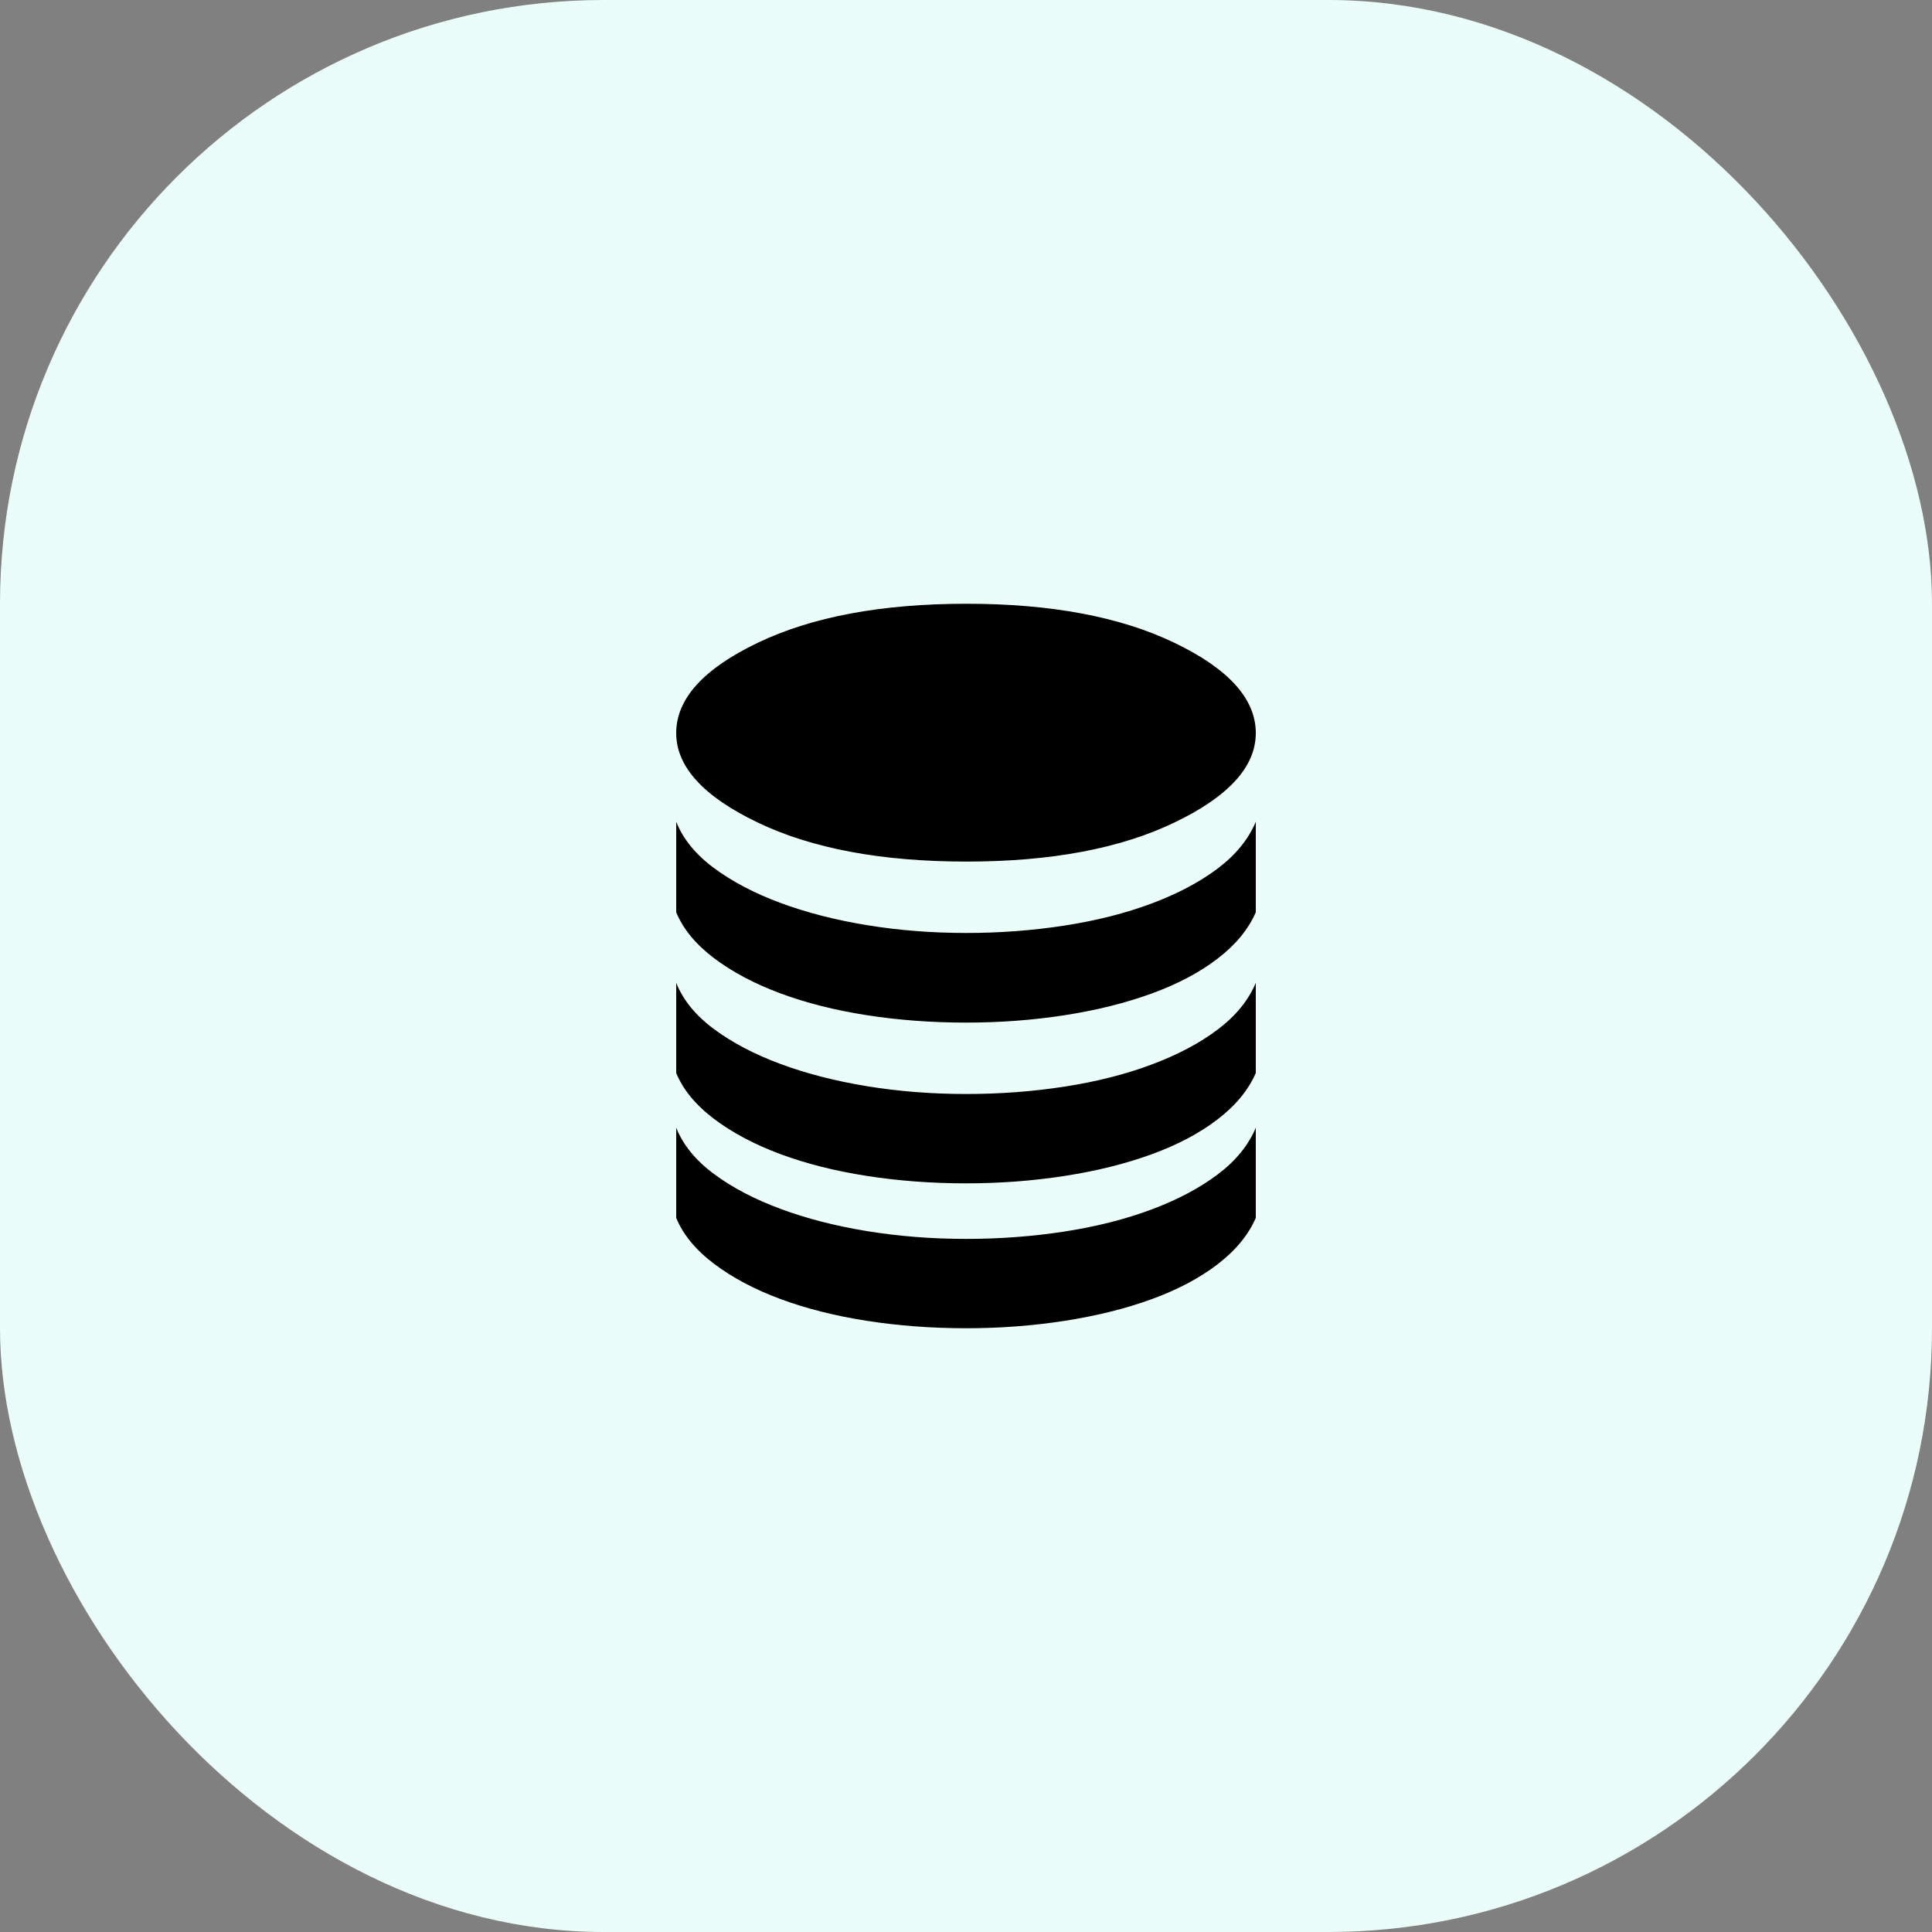
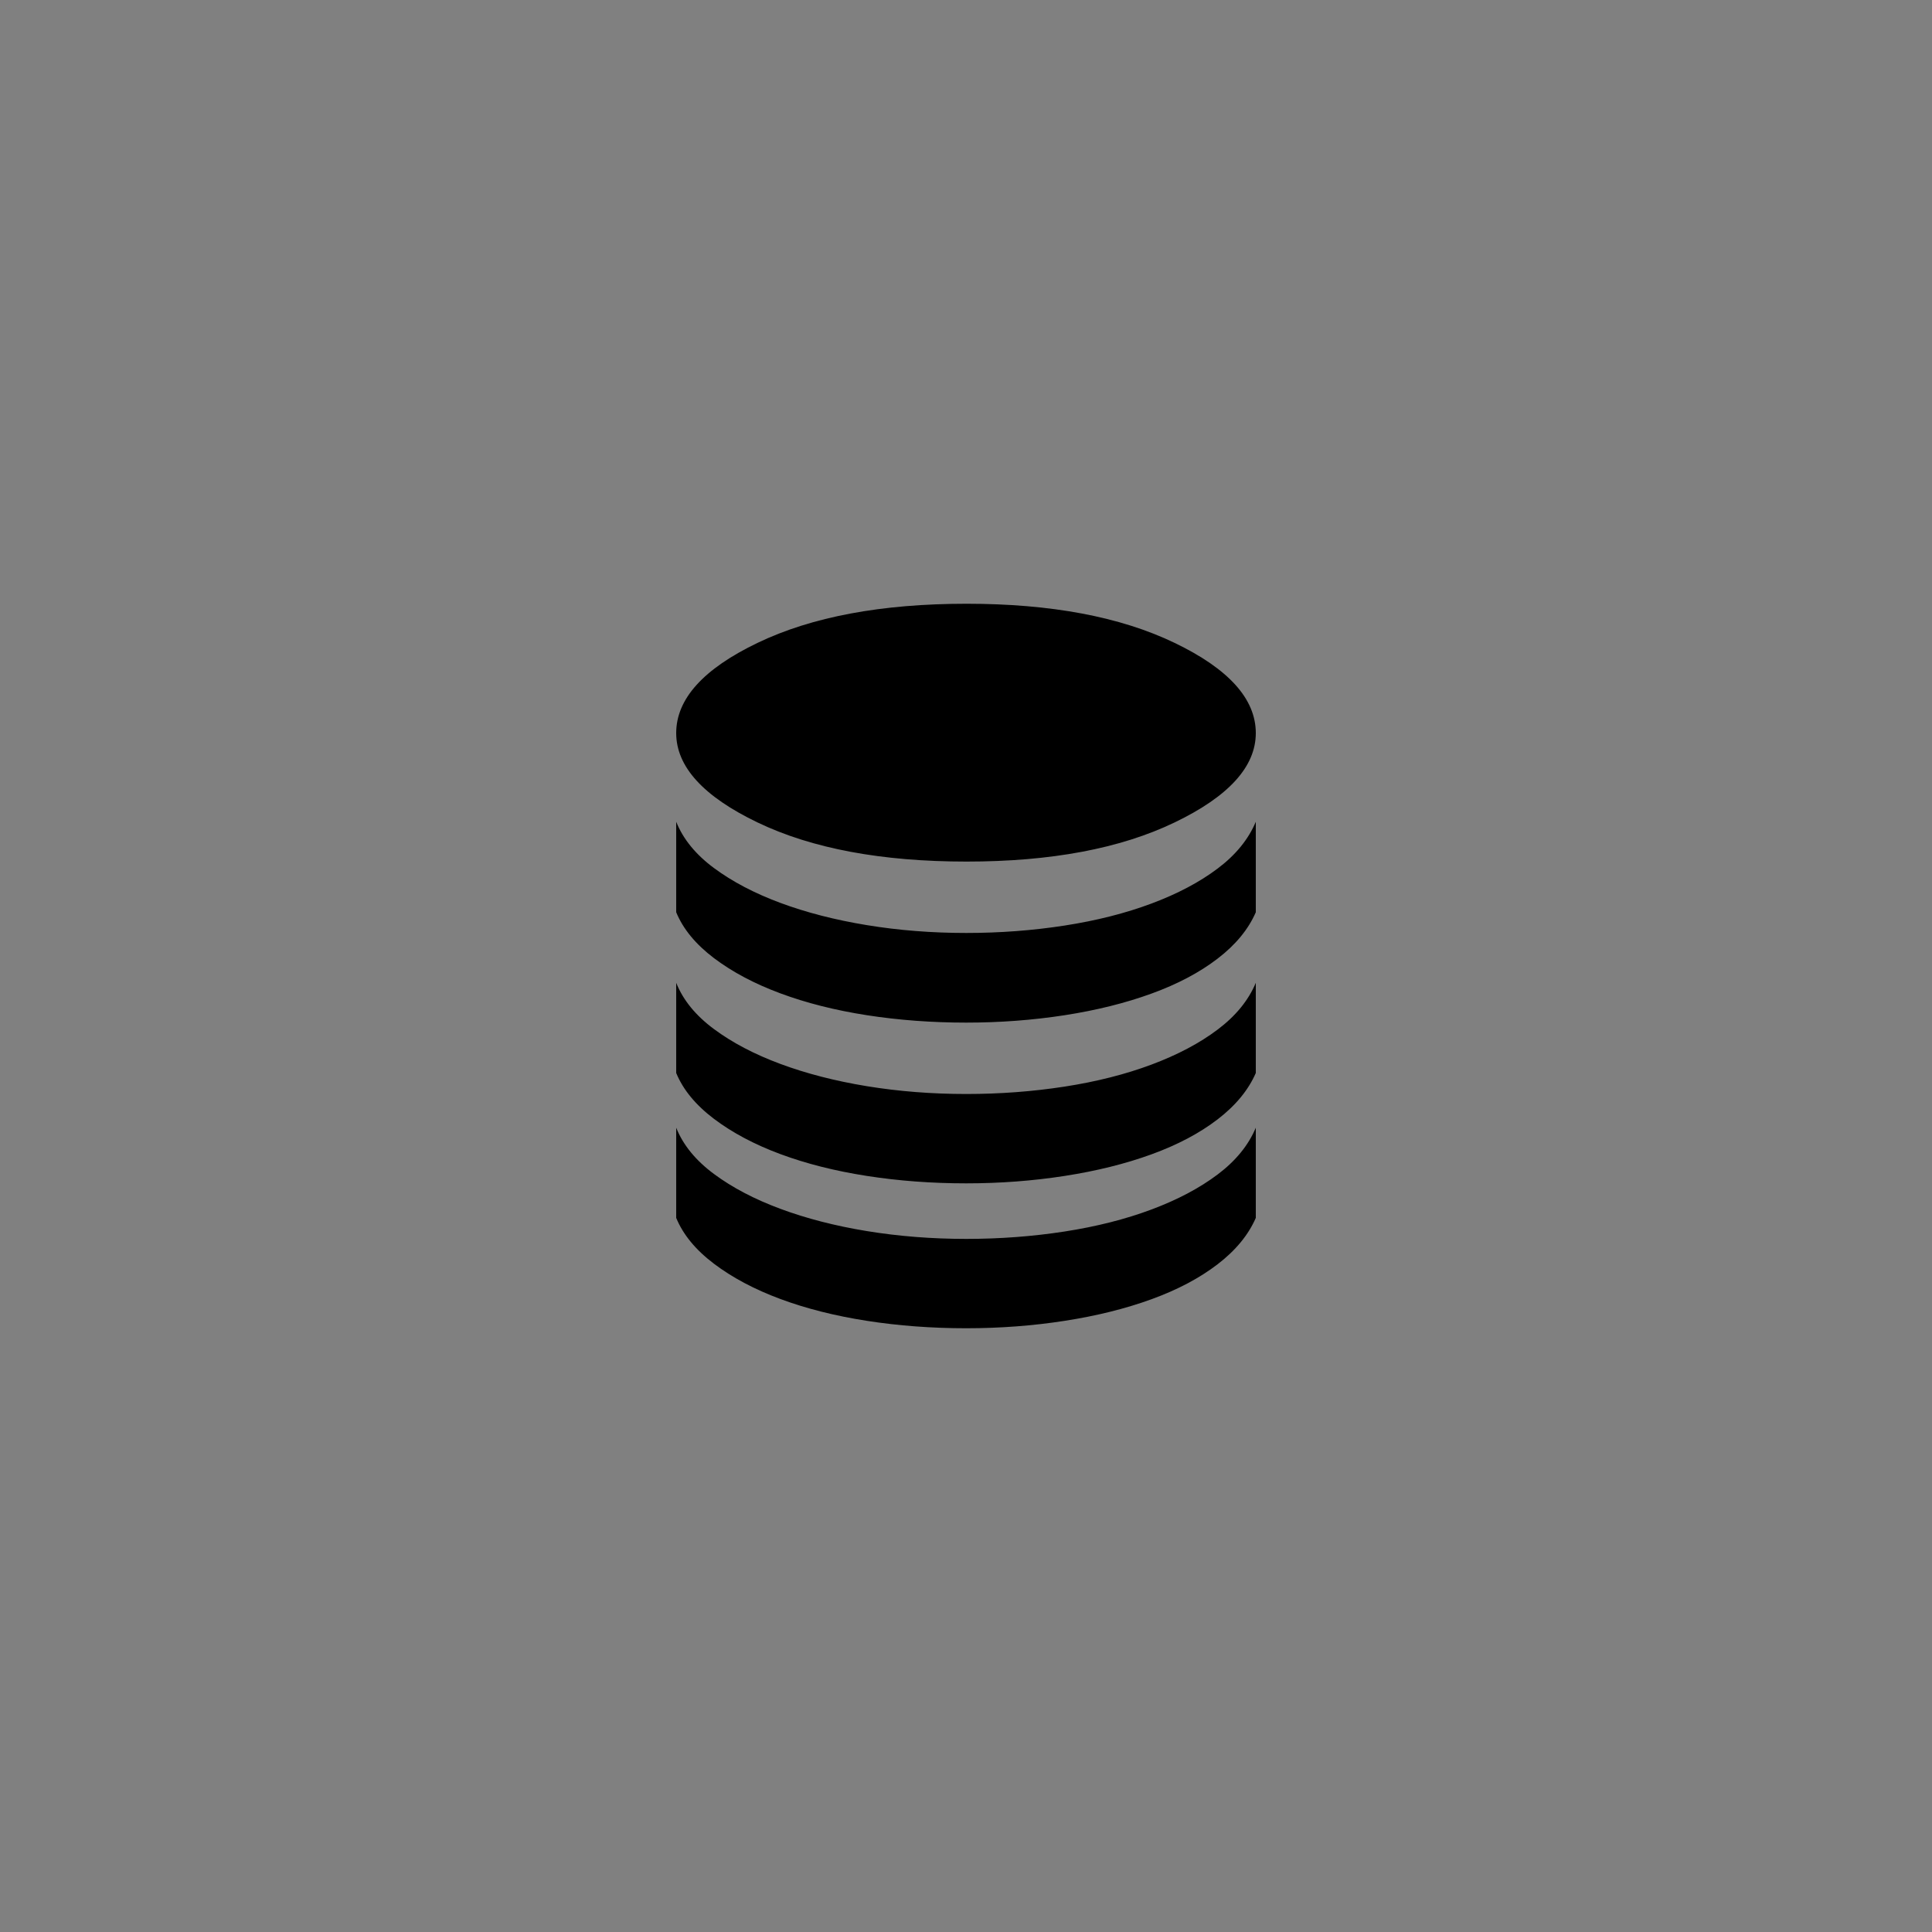
<svg xmlns="http://www.w3.org/2000/svg" width="80px" height="80px" viewBox="0 0 80 80" version="1.1">
  <rect x="0" y="0" width="80" height="80" fill="#808080" stroke="none" />
  <title>Group 38</title>
  <g id="Website" stroke="none" stroke-width="1" fill="none" fill-rule="evenodd">
    <g id="Arez---Landing-Page-_02" transform="translate(-680, -3989)">
      <g id="Group-40" transform="translate(250, 3989)">
        <g id="Group-38" transform="translate(430, 0)">
-           <rect id="Rectangle-Copy-16" fill="#EAFDF8" x="0" y="0" width="80" height="80" rx="25" />
          <g id="Group-31" transform="translate(20, 20)">
-             <rect id="Rectangle" x="0" y="0" width="40" height="40" />
            <g id="Group" transform="translate(8, 5)" fill="#000000" fill-rule="nonzero">
              <path d="M12.023,10.676 C15.519,10.676 18.389,10.137 20.633,9.058 C22.878,7.98 24,6.745 24,5.355 C24,3.942 22.878,2.696 20.633,1.618 C18.389,0.539 15.519,0 12.023,0 C8.506,0 5.622,0.539 3.373,1.618 C1.124,2.696 0,3.942 0,5.355 C0,6.745 1.124,7.98 3.373,9.058 C5.622,10.137 8.506,10.676 12.023,10.676 Z M12.01,13.632 C13.404,13.632 14.762,13.53 16.084,13.325 C17.405,13.12 18.605,12.816 19.682,12.413 C20.76,12.01 21.672,11.527 22.419,10.965 C23.166,10.403 23.693,9.757 24,9.028 L24,12.774 C23.693,13.481 23.166,14.121 22.419,14.694 C21.672,15.268 20.76,15.75 19.682,16.142 C18.605,16.534 17.405,16.833 16.084,17.038 C14.762,17.242 13.404,17.344 12.01,17.344 C10.585,17.344 9.214,17.242 7.897,17.038 C6.58,16.833 5.385,16.531 4.312,16.132 C3.238,15.733 2.323,15.247 1.564,14.674 C0.806,14.1 0.285,13.467 0,12.774 L0,9.028 C0.285,9.743 0.806,10.382 1.564,10.944 C2.323,11.506 3.238,11.987 4.312,12.386 C5.385,12.785 6.58,13.092 7.897,13.308 C9.214,13.524 10.585,13.632 12.01,13.632 L12.01,13.632 Z M12.01,20.3 C13.404,20.3 14.762,20.198 16.084,19.994 C17.405,19.789 18.605,19.485 19.682,19.082 C20.76,18.678 21.672,18.196 22.419,17.633 C23.166,17.071 23.693,16.426 24,15.697 L24,19.43 C23.693,20.136 23.166,20.776 22.419,21.35 C21.672,21.923 20.76,22.406 19.682,22.798 C18.605,23.19 17.405,23.488 16.084,23.693 C14.762,23.898 13.404,24 12.01,24 C10.585,24 9.214,23.898 7.897,23.693 C6.58,23.488 5.385,23.187 4.312,22.788 C3.238,22.389 2.323,21.902 1.564,21.329 C0.806,20.755 0.285,20.123 0,19.43 L0,15.697 C0.285,16.412 0.806,17.05 1.564,17.612 C2.323,18.175 3.238,18.655 4.312,19.054 C5.385,19.453 6.58,19.761 7.897,19.977 C9.214,20.192 10.585,20.3 12.01,20.3 Z M12.01,26.3 C13.404,26.3 14.762,26.198 16.084,25.994 C17.405,25.789 18.605,25.485 19.682,25.082 C20.76,24.678 21.672,24.196 22.419,23.633 C23.166,23.071 23.693,22.426 24,21.697 L24,25.43 C23.693,26.136 23.166,26.776 22.419,27.35 C21.672,27.923 20.76,28.406 19.682,28.798 C18.605,29.19 17.405,29.488 16.084,29.693 C14.762,29.898 13.404,30 12.01,30 C10.585,30 9.214,29.898 7.897,29.693 C6.58,29.488 5.385,29.187 4.312,28.788 C3.238,28.389 2.323,27.902 1.564,27.329 C0.806,26.755 0.285,26.123 0,25.43 L0,21.697 C0.285,22.412 0.806,23.05 1.564,23.612 C2.323,24.175 3.238,24.655 4.312,25.054 C5.385,25.453 6.58,25.761 7.897,25.977 C9.214,26.192 10.585,26.3 12.01,26.3 Z" id="Shape" />
            </g>
          </g>
        </g>
      </g>
    </g>
  </g>
</svg>